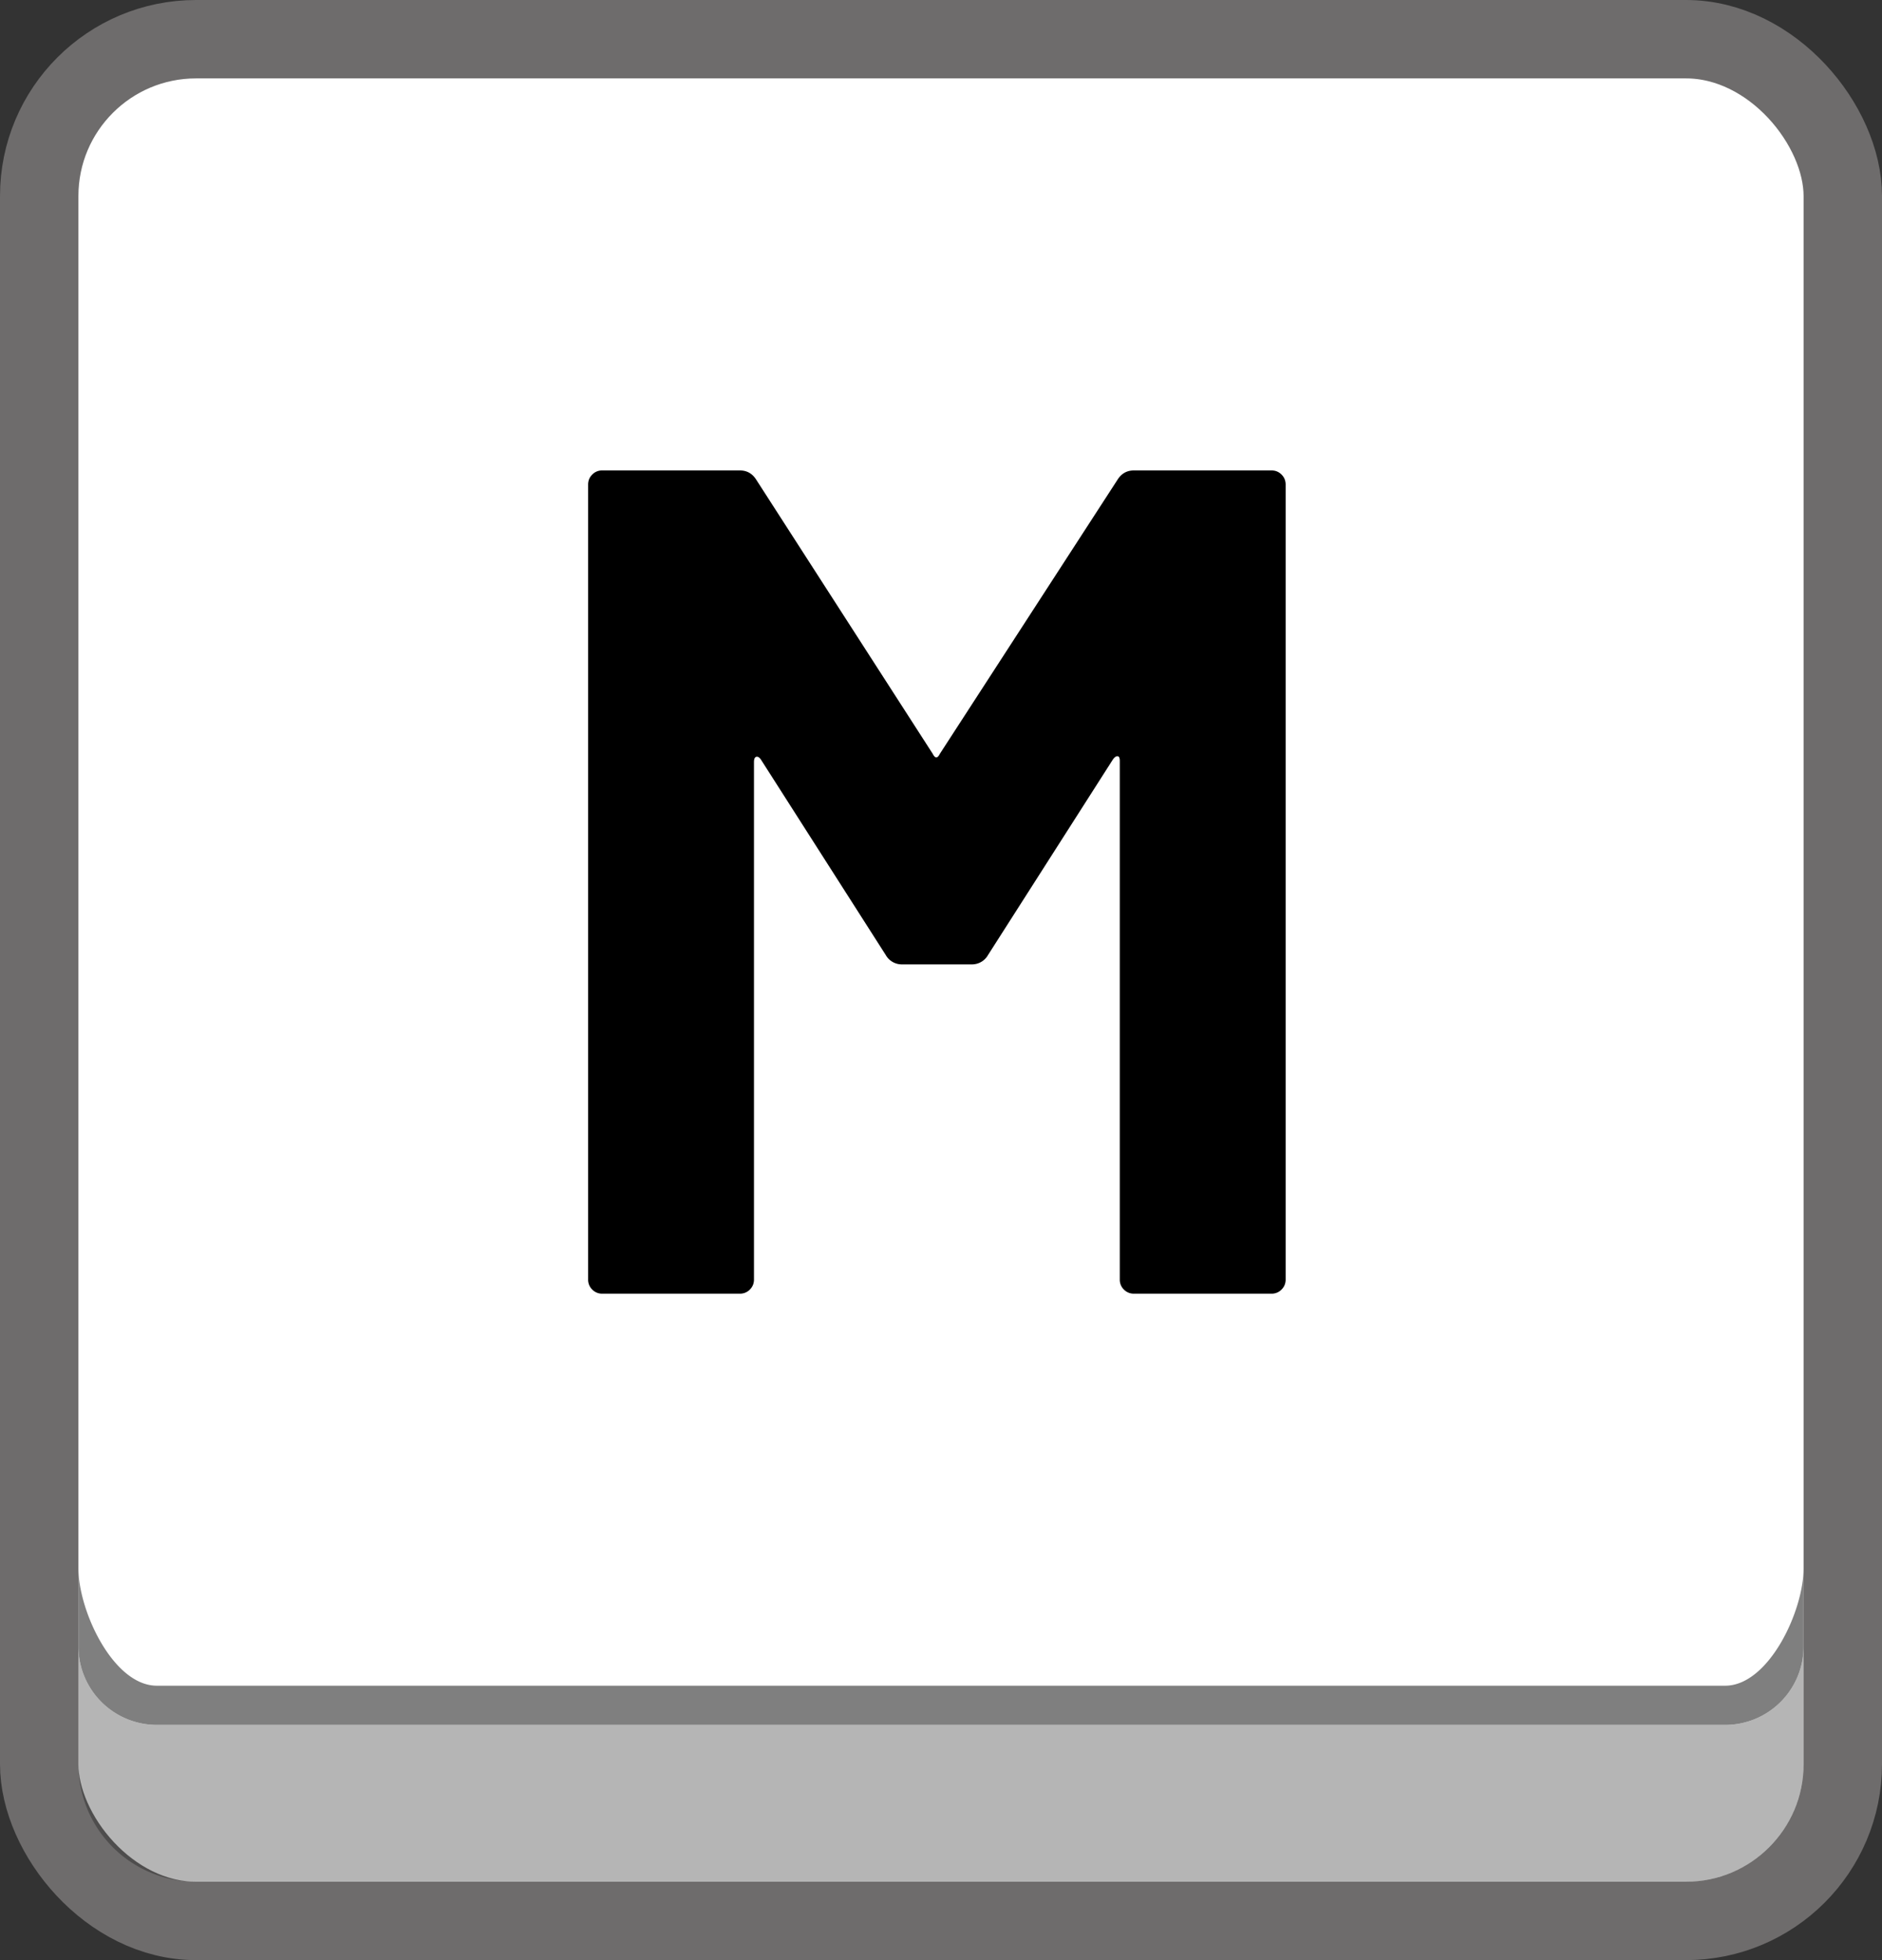
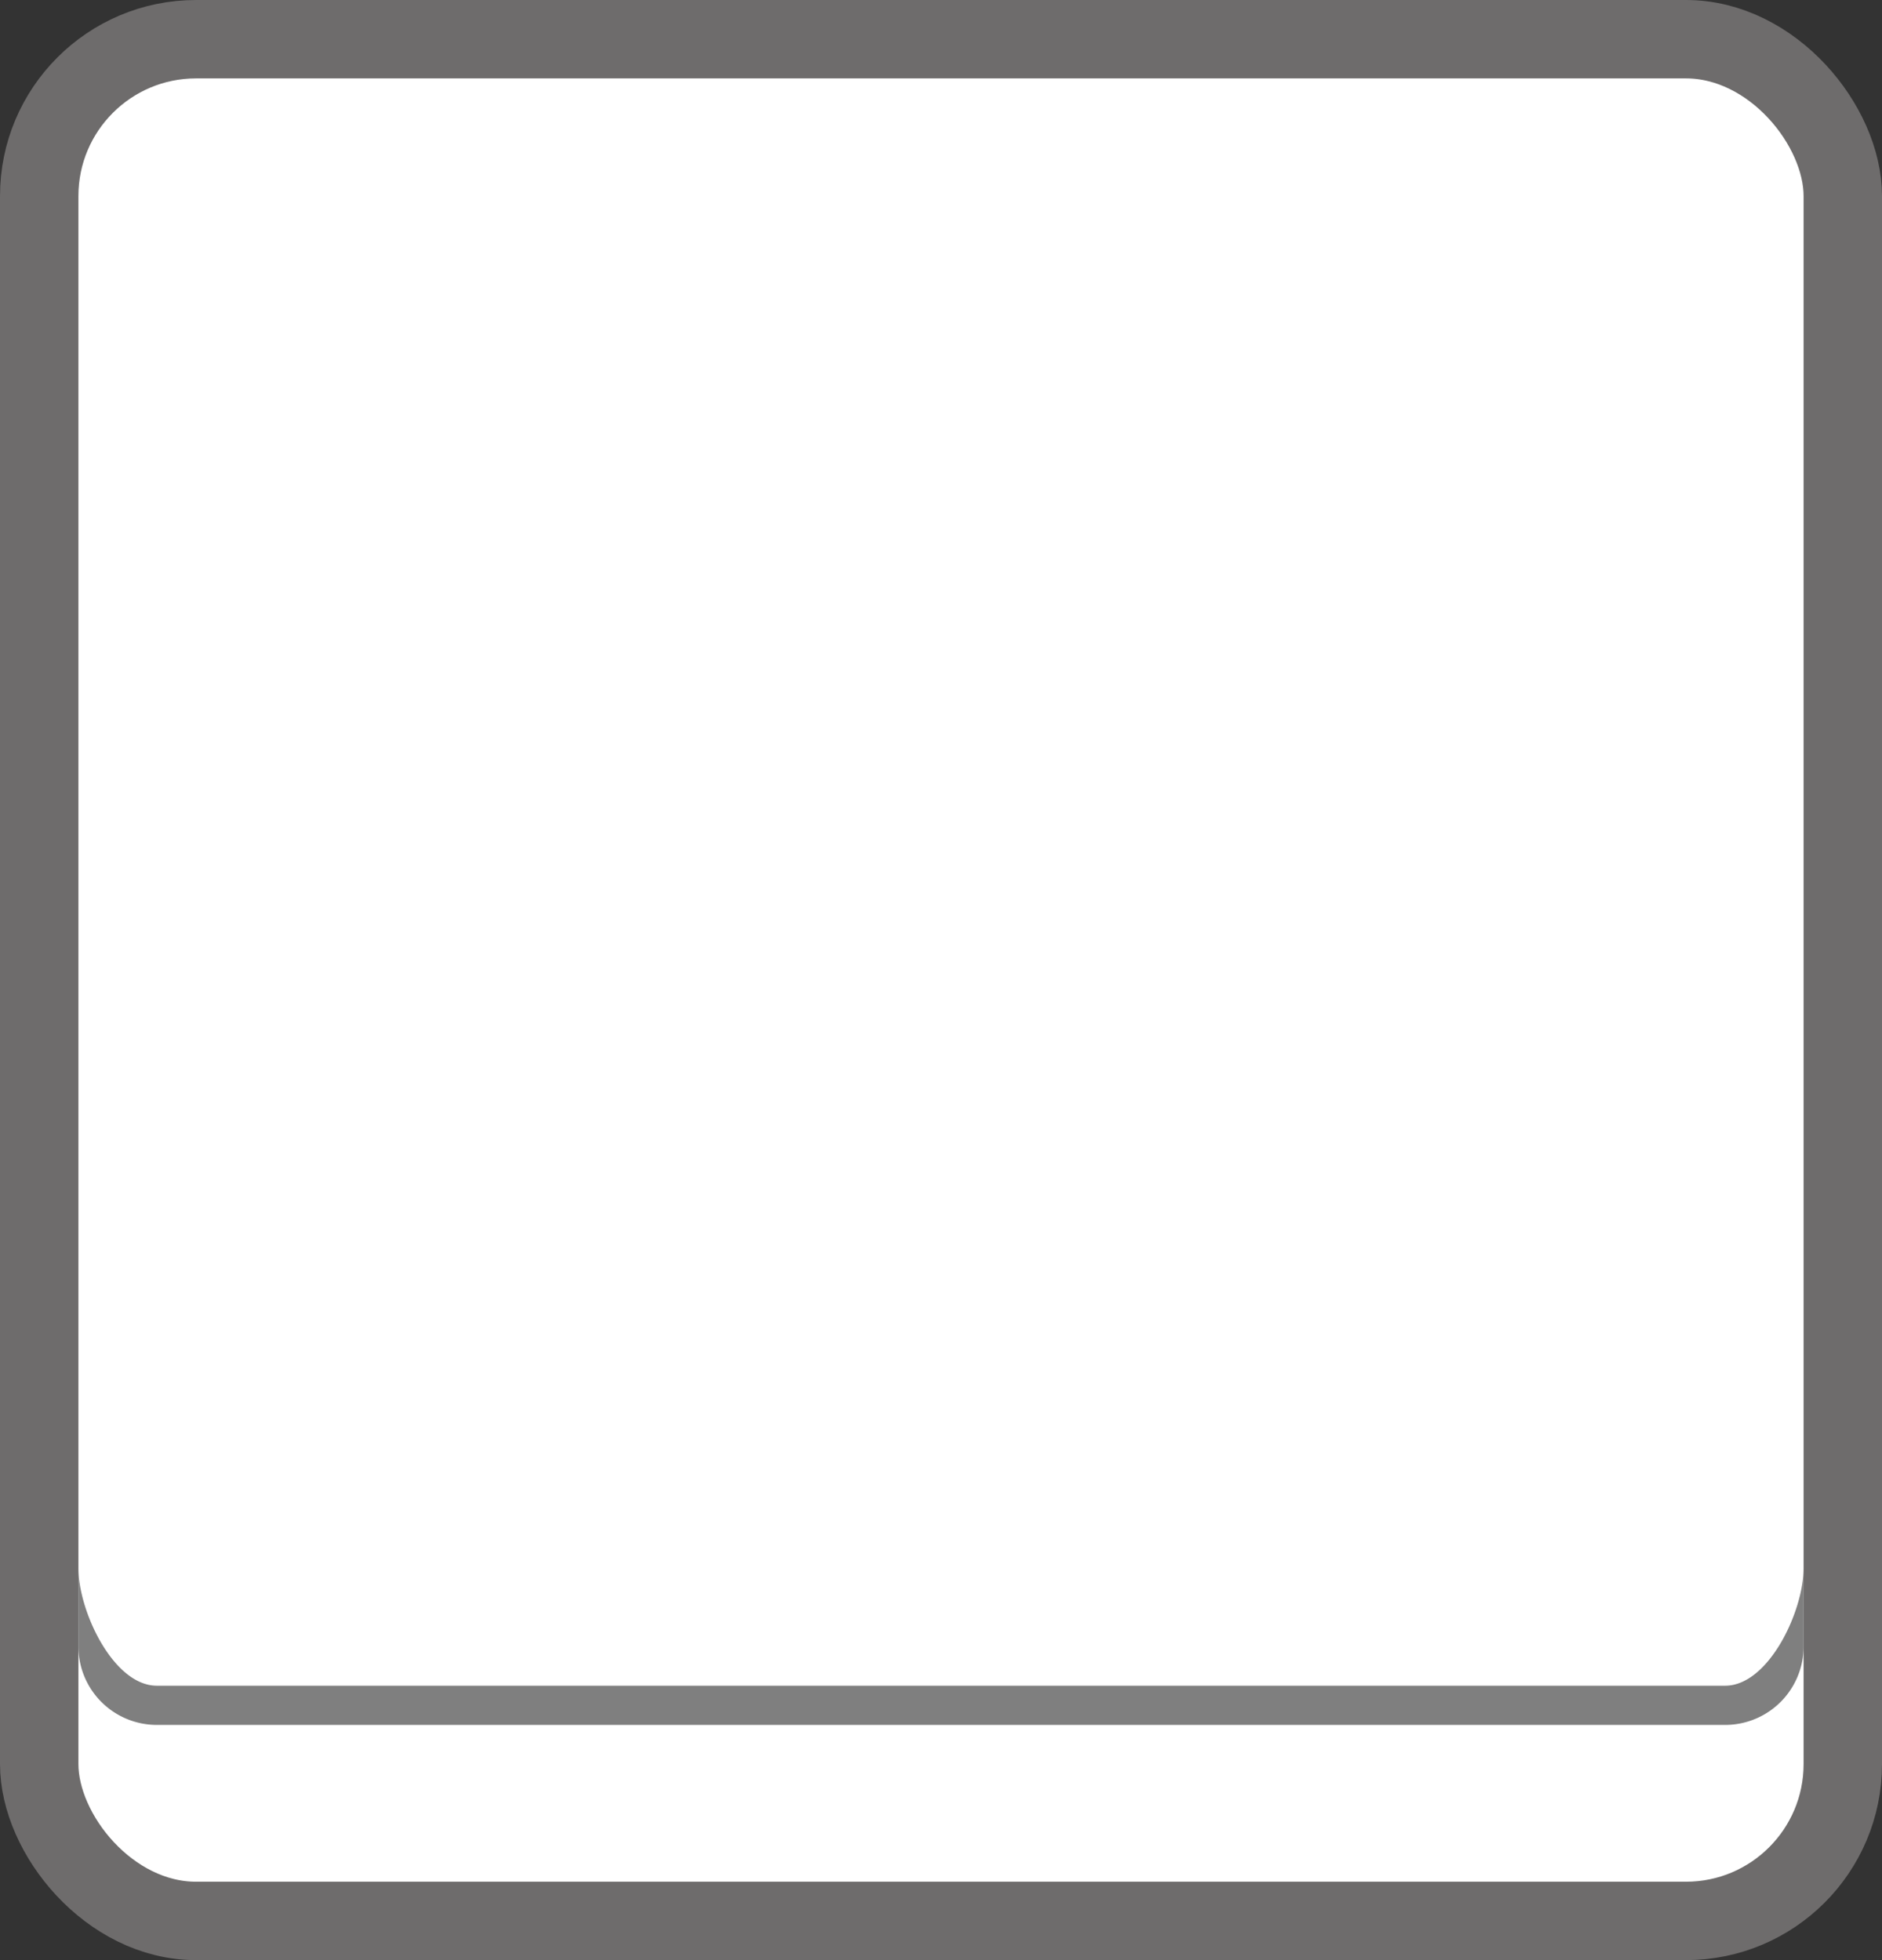
<svg xmlns="http://www.w3.org/2000/svg" width="48" height="50">
  <rect width="100%" height="100%" fill="#333333" stroke="none" />
  <g fill="none" fill-rule="evenodd" transform="translate(1 1)">
    <rect width="46" height="48" fill="#FFF" stroke="#6E6C6C" stroke-width="2" rx="4" />
-     <path fill="#000" d="M1 41a2 2 0 0 0 2 2h40a2 2 0 0 0 2-2v3a3 3 0 0 1-3 3H4a3 3 0 0 1-3-3v-3Z" opacity=".29" />
    <path fill="#7F7F7F" d="M45 39v2a2 2 0 0 1-2 2H3a2 2 0 0 1-2-2v-2c0 1.105.895 3 2 3h40c1.105 0 2-1.895 2-3Z" />
-     <path fill="#000" fill-rule="nonzero" d="M27.5 11.24c.1-.16.24-.24.42-.24h3.51c.1 0 .185.035.255.105.07.07.105.155.105.255v20.28c0 .1-.035.185-.105.255a.347.347 0 0 1-.255.105h-3.51a.347.347 0 0 1-.255-.105.347.347 0 0 1-.105-.255V18.41c0-.08-.02-.12-.06-.12-.04 0-.08.03-.12.09l-3.18 4.98a.47.47 0 0 1-.42.24h-1.77a.47.47 0 0 1-.42-.24l-3.18-4.98c-.04-.06-.08-.085-.12-.075-.04.01-.06.055-.06.135v13.2c0 .1-.035.185-.105.255a.347.347 0 0 1-.255.105h-3.51a.347.347 0 0 1-.255-.105.347.347 0 0 1-.105-.255V11.36c0-.1.035-.185.105-.255A.347.347 0 0 1 14.36 11h3.51c.18 0 .32.08.42.24l4.5 6.99c.06.12.12.12.18 0l4.53-6.99Z" />
  </g>
</svg>